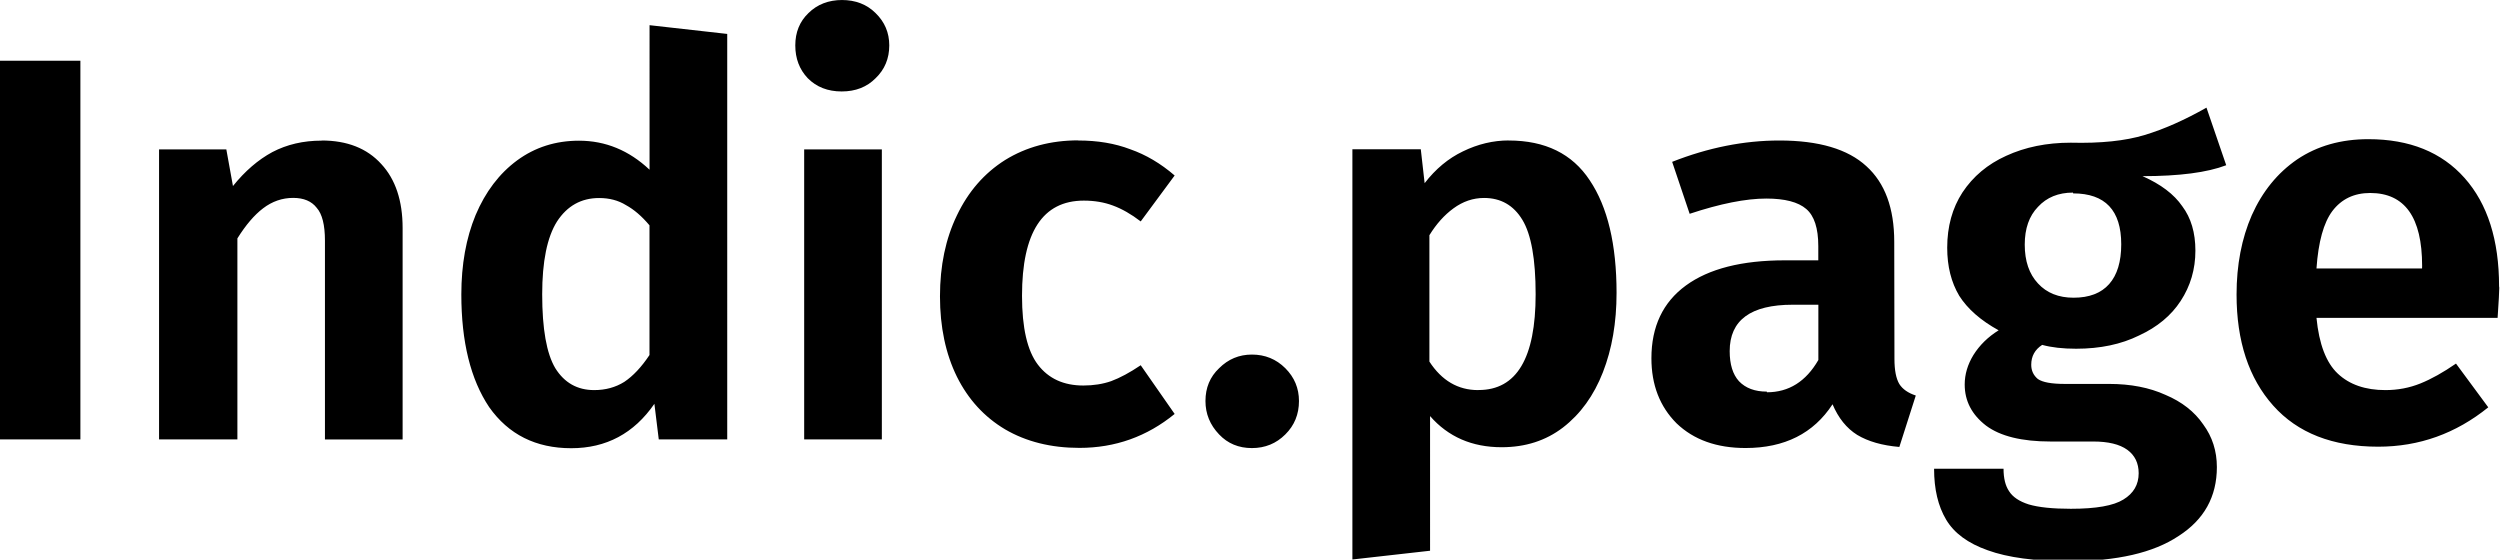
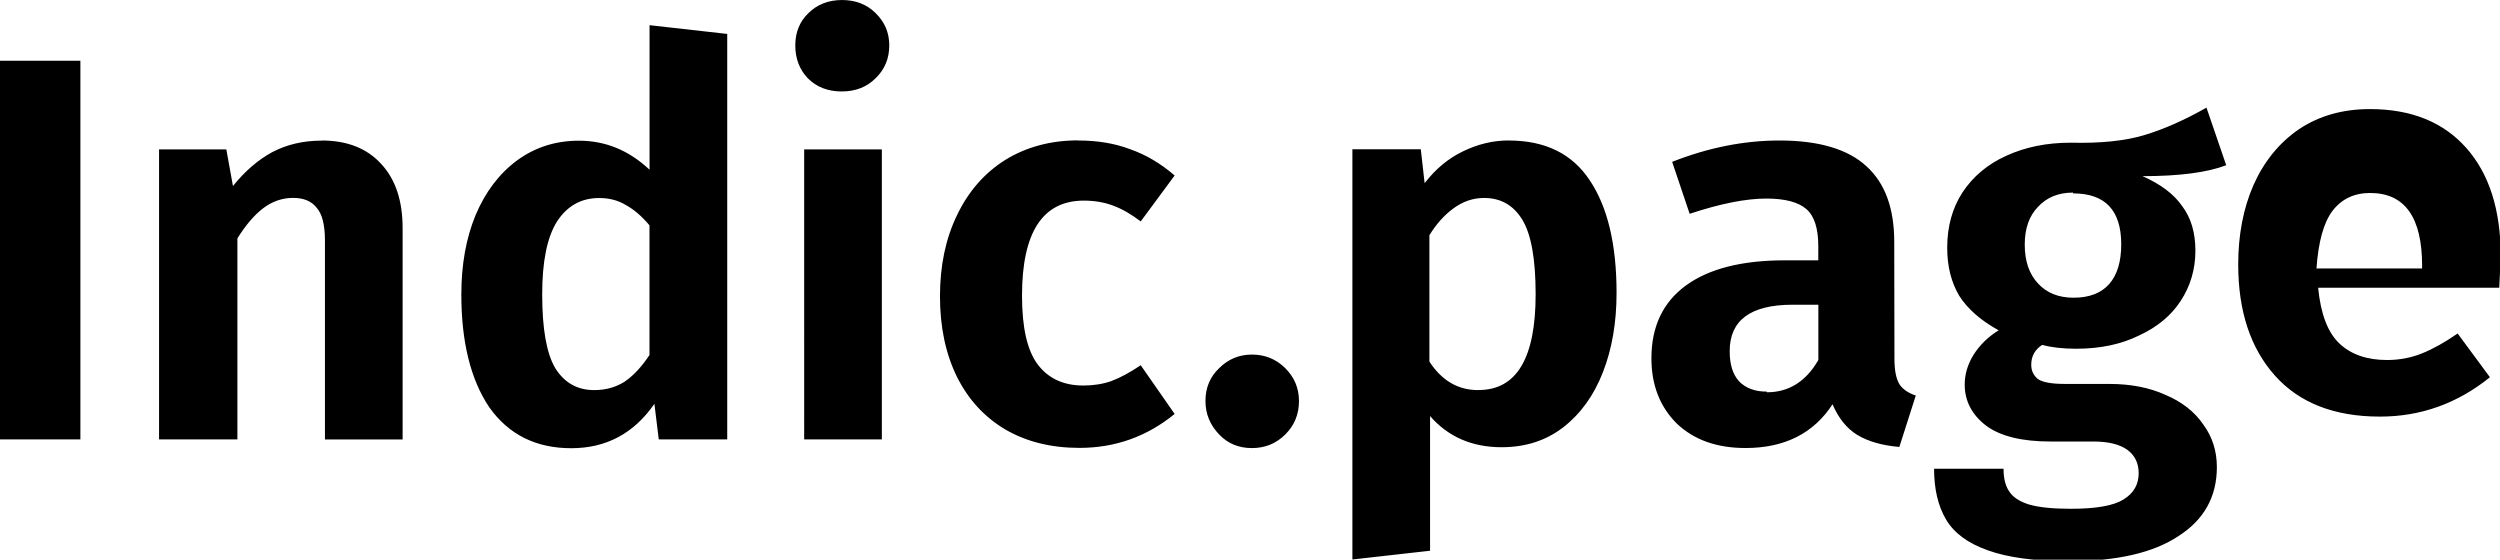
<svg xmlns="http://www.w3.org/2000/svg" width="142.571" height="31.918" viewBox="0 0 37.722 8.445">
-   <path d="M1.213.916V6.63H0V.916zm3.64 1.204q.578 0 .9.355.322.347.322.966v3.19H4.903v-3q0-.355-.124-.495-.116-.15-.355-.15-.248 0-.454.157-.198.15-.388.454V6.63H2.4V2.254h1.015l.1.553q.272-.338.594-.512.33-.173.743-.173zm6.12-1.608V6.63H9.94l-.066-.537q-.462.67-1.255.67-.8 0-1.238-.62-.42-.627-.42-1.7 0-.677.215-1.197.223-.528.627-.826.405-.297.933-.297.6 0 1.065.438V.38zM8.966 5.886q.256 0 .454-.124.198-.132.38-.405V3.4q-.173-.206-.355-.305-.173-.107-.405-.107-.405 0-.636.355-.223.355-.223 1.098 0 .784.198 1.115.206.33.586.33zm4.34-3.632V6.63h-1.172V2.254zM12.7 0q.314 0 .512.198.206.2.206.487 0 .297-.206.495-.198.2-.512.2-.314 0-.512-.2Q12 .982 12 .685q0-.297.198-.487.2-.198.512-.198zm3.57 2.12q.438 0 .784.132.355.124.67.396l-.512.693q-.215-.165-.42-.24-.198-.074-.438-.074-.933 0-.933 1.436 0 .726.24 1.04.24.314.685.314.23 0 .42-.066.2-.074.446-.24l.512.735q-.627.512-1.436.512-.644 0-1.123-.28-.47-.28-.726-.793-.256-.52-.256-1.214 0-.693.256-1.222.256-.537.726-.834.48-.297 1.106-.297zm2.62 3.23q.297 0 .504.206.206.206.206.495 0 .3-.206.504-.206.206-.504.206-.3 0-.495-.206-.206-.215-.206-.504 0-.3.206-.495.206-.206.495-.206zm3.875-3.23q.826 0 1.222.6.405.603.405 1.7 0 .67-.206 1.197-.206.528-.603.834-.388.297-.925.297-.67 0-1.08-.47V8.31l-1.172.132v-6.19h1.032l.058.512q.248-.322.578-.48.338-.165.693-.165zm-.454 3.765q.86 0 .86-1.445 0-.793-.2-1.123-.2-.33-.578-.33-.248 0-.462.157-.206.15-.363.405v1.907q.28.43.735.43zm6.274-.47q0 .256.074.38.074.116.248.173l-.248.776q-.388-.033-.636-.182-.24-.15-.372-.462-.43.66-1.313.66-.652 0-1.04-.372-.38-.38-.38-.982 0-.718.52-1.098.52-.38 1.494-.38h.504v-.215q0-.405-.182-.56-.182-.157-.603-.157-.462 0-1.156.23l-.264-.784q.817-.322 1.618-.322.892 0 1.313.388.42.38.42 1.14zm-1.924.504q.495 0 .776-.487v-.834h-.388q-.95 0-.95.7 0 .3.14.454.15.157.42.157zm6.93-3.426q-.43.165-1.263.165.413.182.6.454.198.264.198.67 0 .42-.223.76-.215.33-.627.52-.405.2-.95.2-.3 0-.512-.058-.165.107-.165.3 0 .132.1.215.107.074.405.074h.67q.487 0 .85.165.372.157.57.446.206.28.206.644 0 .67-.578 1.04-.57.38-1.65.38-.776 0-1.23-.165-.446-.157-.627-.462-.182-.305-.182-.768h1.048q0 .215.083.338.083.132.297.2.223.066.636.066.57 0 .793-.14.23-.14.23-.396 0-.23-.173-.355-.173-.124-.512-.124h-.644q-.652 0-.974-.24-.322-.248-.322-.62 0-.23.132-.446.14-.223.38-.372-.405-.223-.594-.52-.182-.305-.182-.726 0-.48.23-.834.24-.363.66-.553.43-.198.974-.198.677.017 1.115-.116.438-.132.933-.413zm-2.312.413q-.33 0-.528.215-.2.206-.2.57 0 .372.2.586.198.215.537.215.355 0 .537-.206.182-.206.182-.6 0-.768-.726-.768zm6.432 1.436q0 .083-.025.454h-2.733q.058.594.322.842.264.248.718.248.28 0 .528-.1.248-.1.537-.3l.487.66q-.735.594-1.66.594-1.032 0-1.585-.62-.553-.62-.553-1.676 0-.67.23-1.197.24-.537.685-.842.454-.305 1.073-.305.933 0 1.453.586.52.586.52 1.635zm-1.164-.33q0-1.1-.784-1.1-.363 0-.57.272-.198.264-.24.867h1.593z" />
+   <path d="M1.213.916V6.63H0V.916zm3.64 1.204q.578 0 .9.355.322.347.322.966v3.19H4.903v-3q0-.355-.124-.495-.116-.15-.355-.15-.248 0-.454.157-.198.15-.388.454V6.63H2.4V2.254h1.015l.1.553q.272-.338.594-.512.33-.173.743-.173zm6.12-1.608V6.63H9.94l-.066-.537q-.462.67-1.255.67-.8 0-1.238-.62-.42-.627-.42-1.7 0-.677.215-1.197.223-.528.627-.826.405-.297.933-.297.6 0 1.065.438V.38zM8.966 5.886q.256 0 .454-.124.198-.132.38-.405V3.4q-.173-.206-.355-.305-.173-.107-.405-.107-.405 0-.636.355-.223.355-.223 1.098 0 .784.198 1.115.206.33.586.33zm4.34-3.632V6.63h-1.172V2.254zM12.7 0q.314 0 .512.198.206.2.206.487 0 .297-.206.495-.198.2-.512.2-.314 0-.512-.2Q12 .982 12 .685q0-.297.198-.487.2-.198.512-.198zm3.57 2.12q.438 0 .784.132.355.124.67.396l-.512.693q-.215-.165-.42-.24-.198-.074-.438-.074-.933 0-.933 1.436 0 .726.24 1.04.24.314.685.314.23 0 .42-.066.2-.074.446-.24l.512.735q-.627.512-1.436.512-.644 0-1.123-.28-.47-.28-.726-.793-.256-.52-.256-1.214 0-.693.256-1.222.256-.537.726-.834.48-.297 1.106-.297zm2.62 3.23q.297 0 .504.206.206.206.206.495 0 .3-.206.504-.206.206-.504.206-.3 0-.495-.206-.206-.215-.206-.504 0-.3.206-.495.206-.206.495-.206zm3.875-3.23q.826 0 1.222.6.405.603.405 1.7 0 .67-.206 1.197-.206.528-.603.834-.388.297-.925.297-.67 0-1.08-.47V8.31l-1.172.132v-6.19h1.032l.058.512q.248-.322.578-.48.338-.165.693-.165zm-.454 3.765q.86 0 .86-1.445 0-.793-.2-1.123-.2-.33-.578-.33-.248 0-.462.157-.206.15-.363.405v1.907q.28.43.735.43zm6.274-.47q0 .256.074.38.074.116.248.173l-.248.776q-.388-.033-.636-.182-.24-.15-.372-.462-.43.66-1.313.66-.652 0-1.04-.372-.38-.38-.38-.982 0-.718.52-1.098.52-.38 1.494-.38h.504v-.215q0-.405-.182-.56-.182-.157-.603-.157-.462 0-1.156.23l-.264-.784q.817-.322 1.618-.322.892 0 1.313.388.42.38.42 1.14zm-1.924.504q.495 0 .776-.487v-.834h-.388q-.95 0-.95.7 0 .3.14.454.15.157.42.157zm6.93-3.426q-.43.165-1.263.165.413.182.6.454.198.264.198.67 0 .42-.223.76-.215.33-.627.52-.405.2-.95.2-.3 0-.512-.058-.165.107-.165.3 0 .132.1.215.107.074.405.074h.67q.487 0 .85.165.372.157.57.446.206.28.206.644 0 .67-.578 1.04-.57.38-1.65.38-.776 0-1.23-.165-.446-.157-.627-.462-.182-.305-.182-.768h1.048q0 .215.083.338.083.132.297.2.223.066.636.066.57 0 .793-.14.23-.14.23-.396 0-.23-.173-.355-.173-.124-.512-.124h-.644q-.652 0-.974-.24-.322-.248-.322-.62 0-.23.132-.446.14-.223.38-.372-.405-.223-.594-.52-.182-.305-.182-.726 0-.48.23-.834.24-.363.66-.553.43-.198.974-.198.677.017 1.115-.116.438-.132.933-.413zm-2.312.413q-.33 0-.528.215-.2.206-.2.57 0 .372.2.586.198.215.537.215.355 0 .537-.206.182-.206.182-.6 0-.768-.726-.768zm6.432 1.436h-2.733q.058.594.322.842.264.248.718.248.28 0 .528-.1.248-.1.537-.3l.487.66q-.735.594-1.66.594-1.032 0-1.585-.62-.553-.62-.553-1.676 0-.67.23-1.197.24-.537.685-.842.454-.305 1.073-.305.933 0 1.453.586.52.586.52 1.635zm-1.164-.33q0-1.1-.784-1.1-.363 0-.57.272-.198.264-.24.867h1.593z" />
</svg>